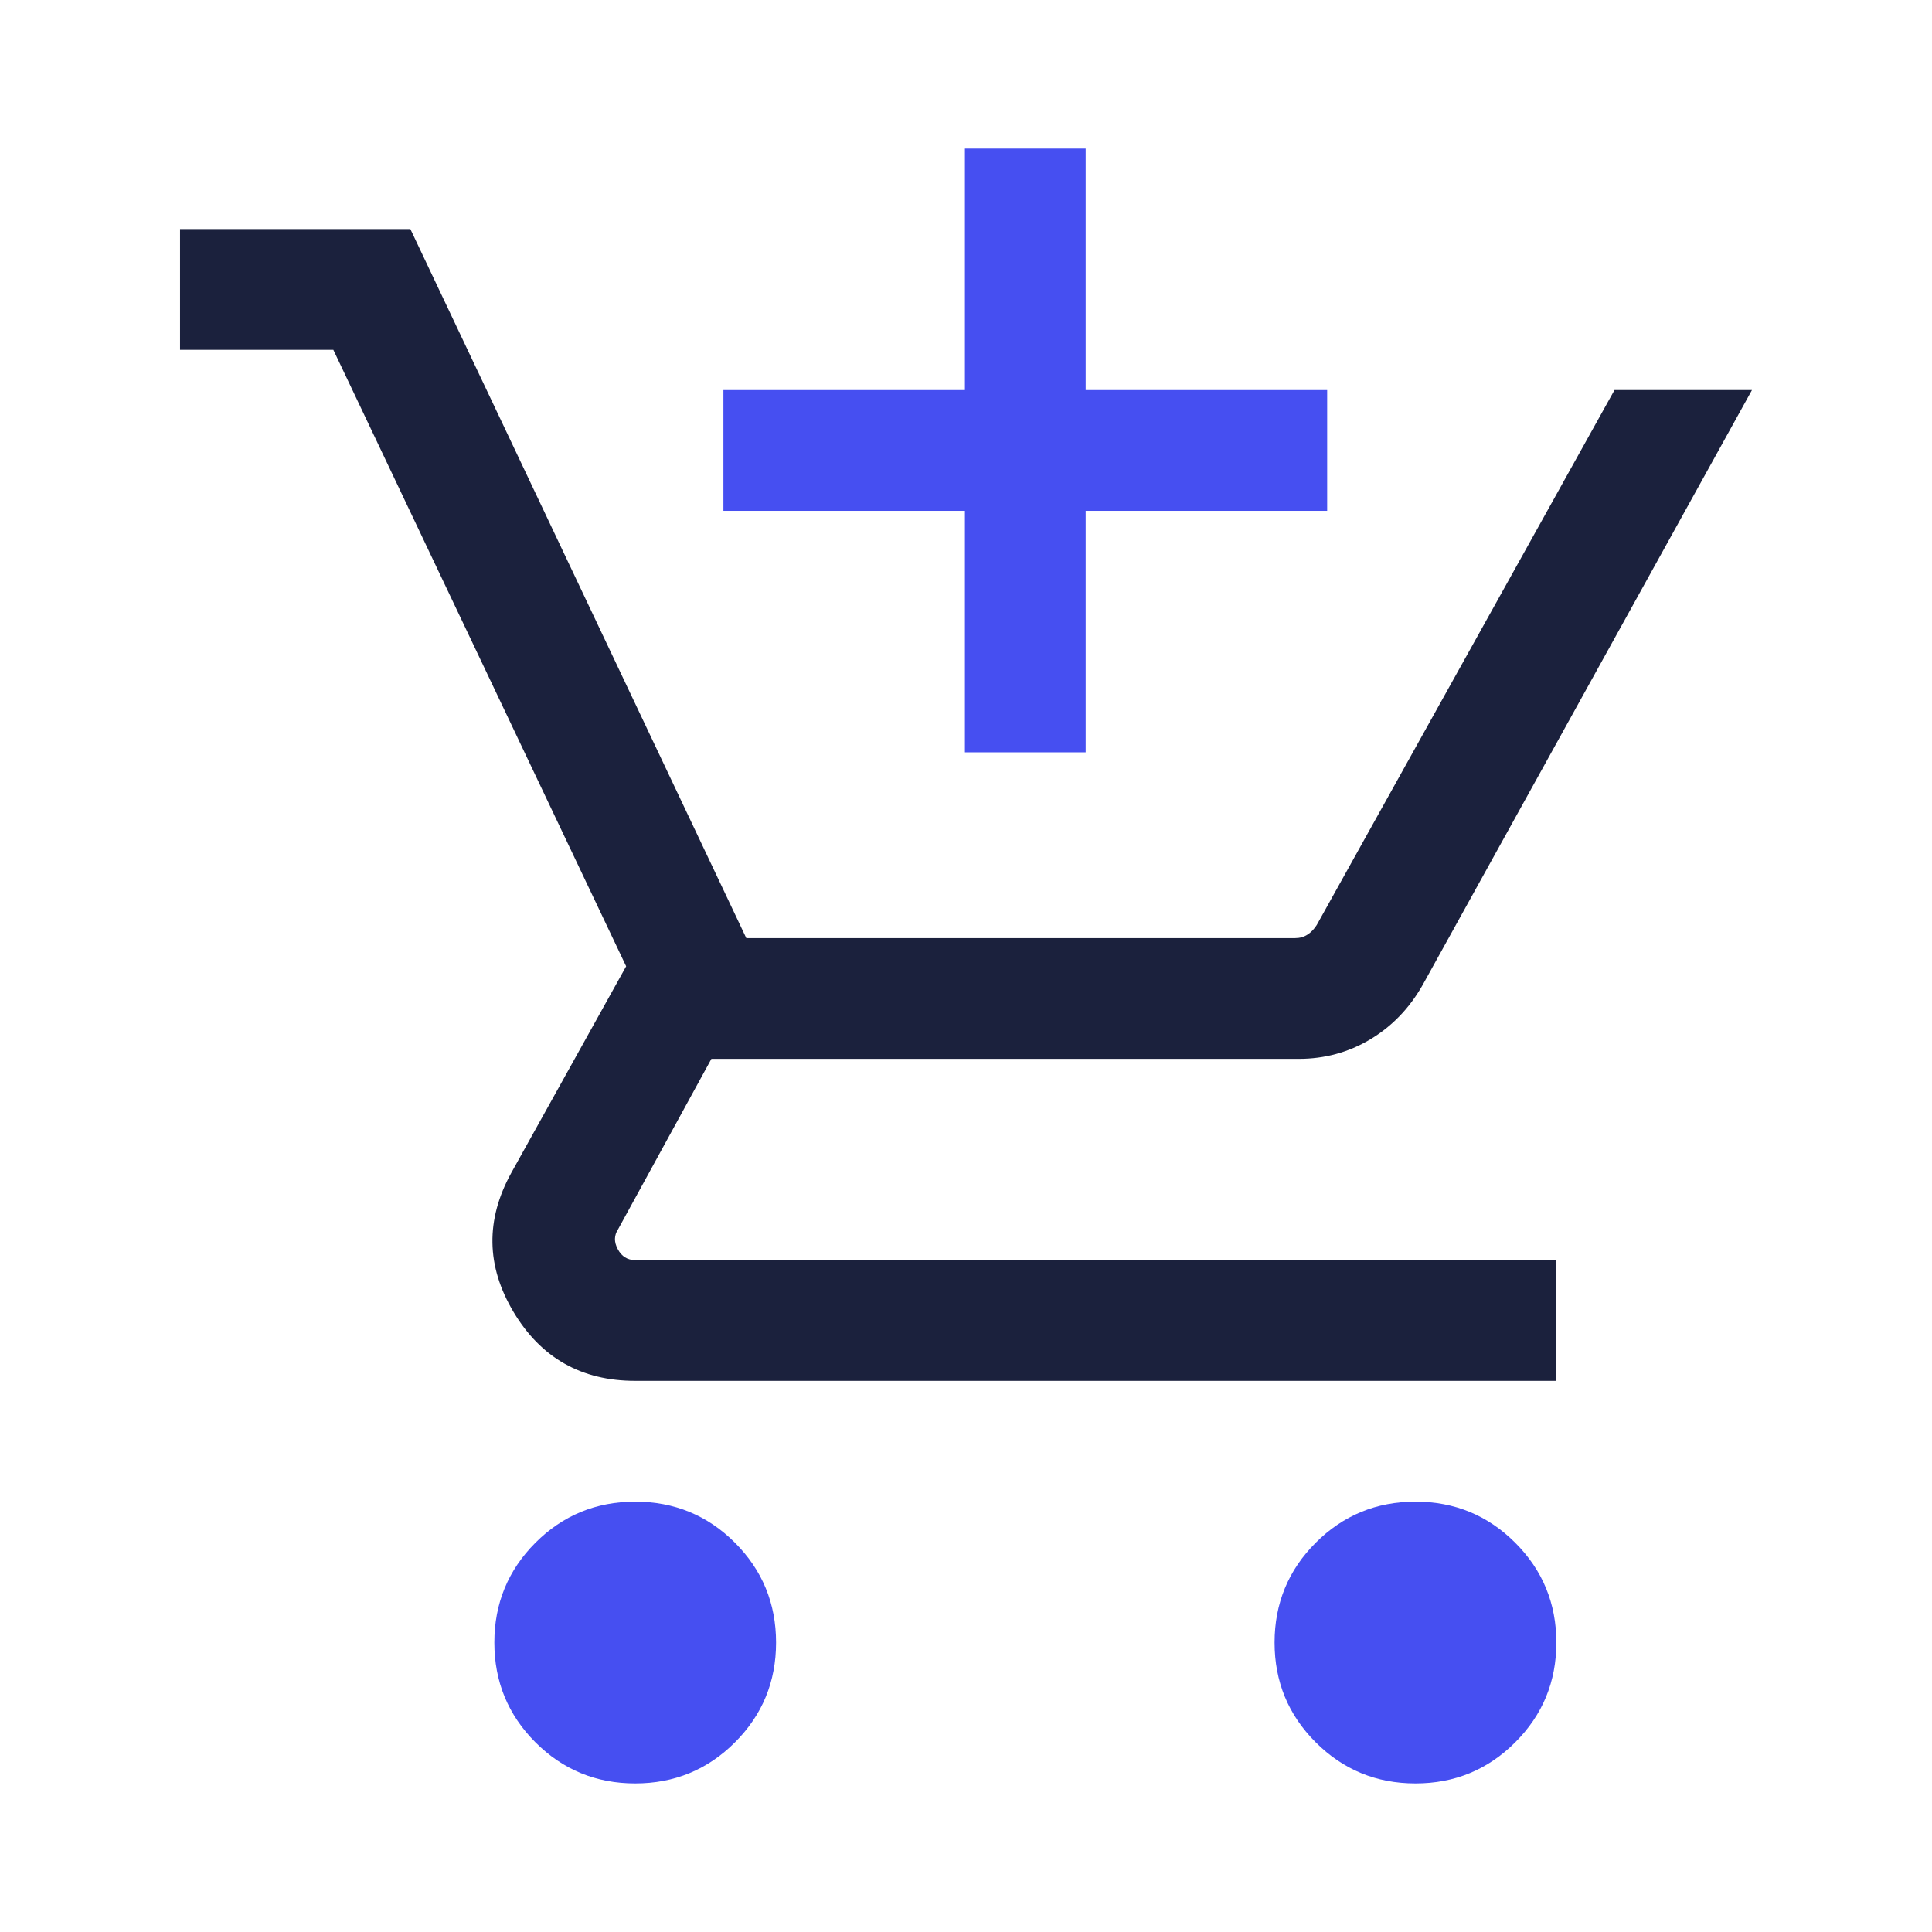
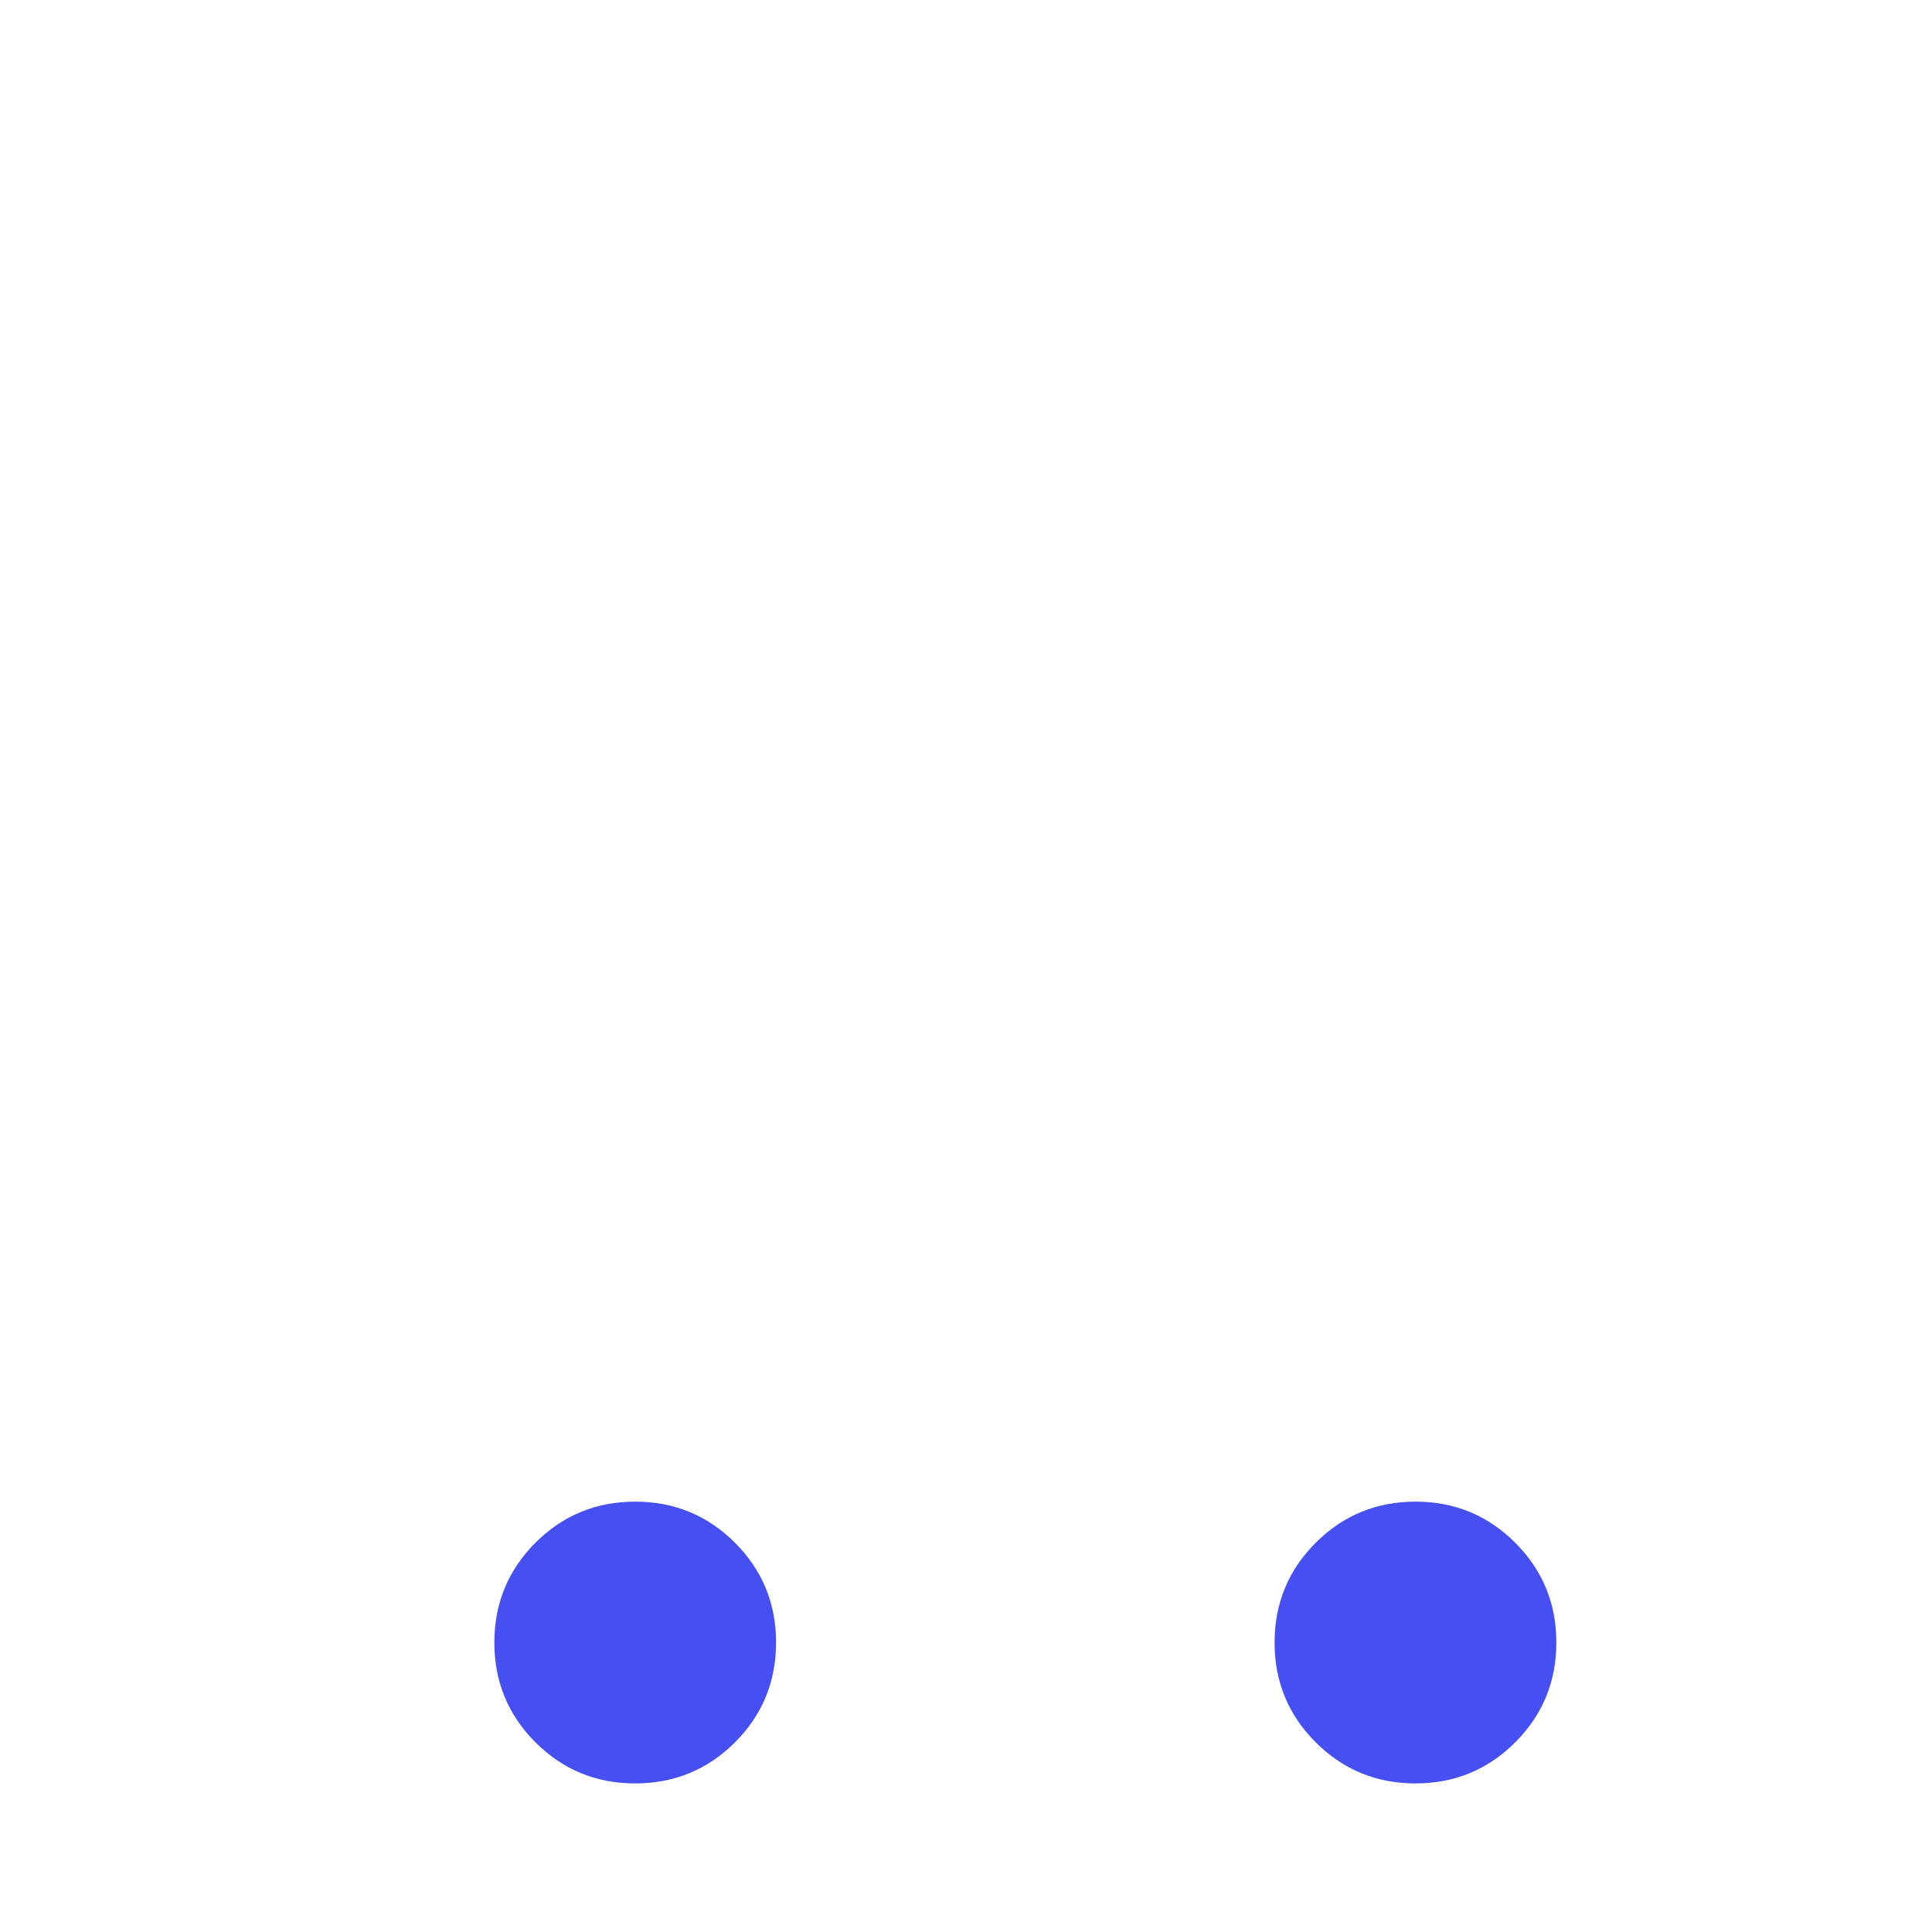
<svg xmlns="http://www.w3.org/2000/svg" width="32" height="32" viewBox="0 0 32 32" fill="none">
-   <path d="M15.982 12.461V8.461H11.982V6.461H15.982V2.461H17.982V6.461H21.982V8.461H17.982V12.461H15.982Z" fill="#464FF1" />
  <path d="M10.521 29.539C9.873 29.539 9.322 29.312 8.868 28.858C8.415 28.404 8.188 27.853 8.188 27.206C8.188 26.559 8.415 26.007 8.868 25.553C9.322 25.099 9.873 24.872 10.521 24.872C11.168 24.872 11.72 25.099 12.174 25.553C12.627 26.007 12.854 26.558 12.854 27.206C12.854 27.854 12.627 28.405 12.174 28.858C11.72 29.312 11.168 29.539 10.521 29.539Z" fill="#464FF1" />
  <path d="M23.445 29.539C22.797 29.539 22.246 29.312 21.792 28.858C21.338 28.404 21.111 27.853 21.111 27.206C21.111 26.559 21.338 26.007 21.792 25.553C22.246 25.099 22.797 24.872 23.445 24.872C24.093 24.872 24.643 25.099 25.097 25.553C25.551 26.007 25.778 26.558 25.778 27.206C25.778 27.854 25.551 28.405 25.097 28.858C24.643 29.312 24.093 29.539 23.445 29.539Z" fill="#464FF1" />
-   <path d="M2.982 5.794V3.794H6.797L12.361 15.538H21.451C21.528 15.538 21.596 15.519 21.656 15.48C21.716 15.442 21.767 15.388 21.81 15.32L26.741 6.461H29.018L23.562 16.317C23.343 16.702 23.054 17.001 22.694 17.216C22.334 17.431 21.94 17.538 21.511 17.538H11.783L10.239 20.358C10.17 20.461 10.168 20.572 10.233 20.691C10.297 20.811 10.393 20.871 10.521 20.871H25.777V22.871H10.52C9.631 22.871 8.96 22.491 8.506 21.731C8.052 20.971 8.04 20.203 8.469 19.425L10.371 16.005L5.521 5.794H2.982Z" fill="#1B213D" />
</svg>